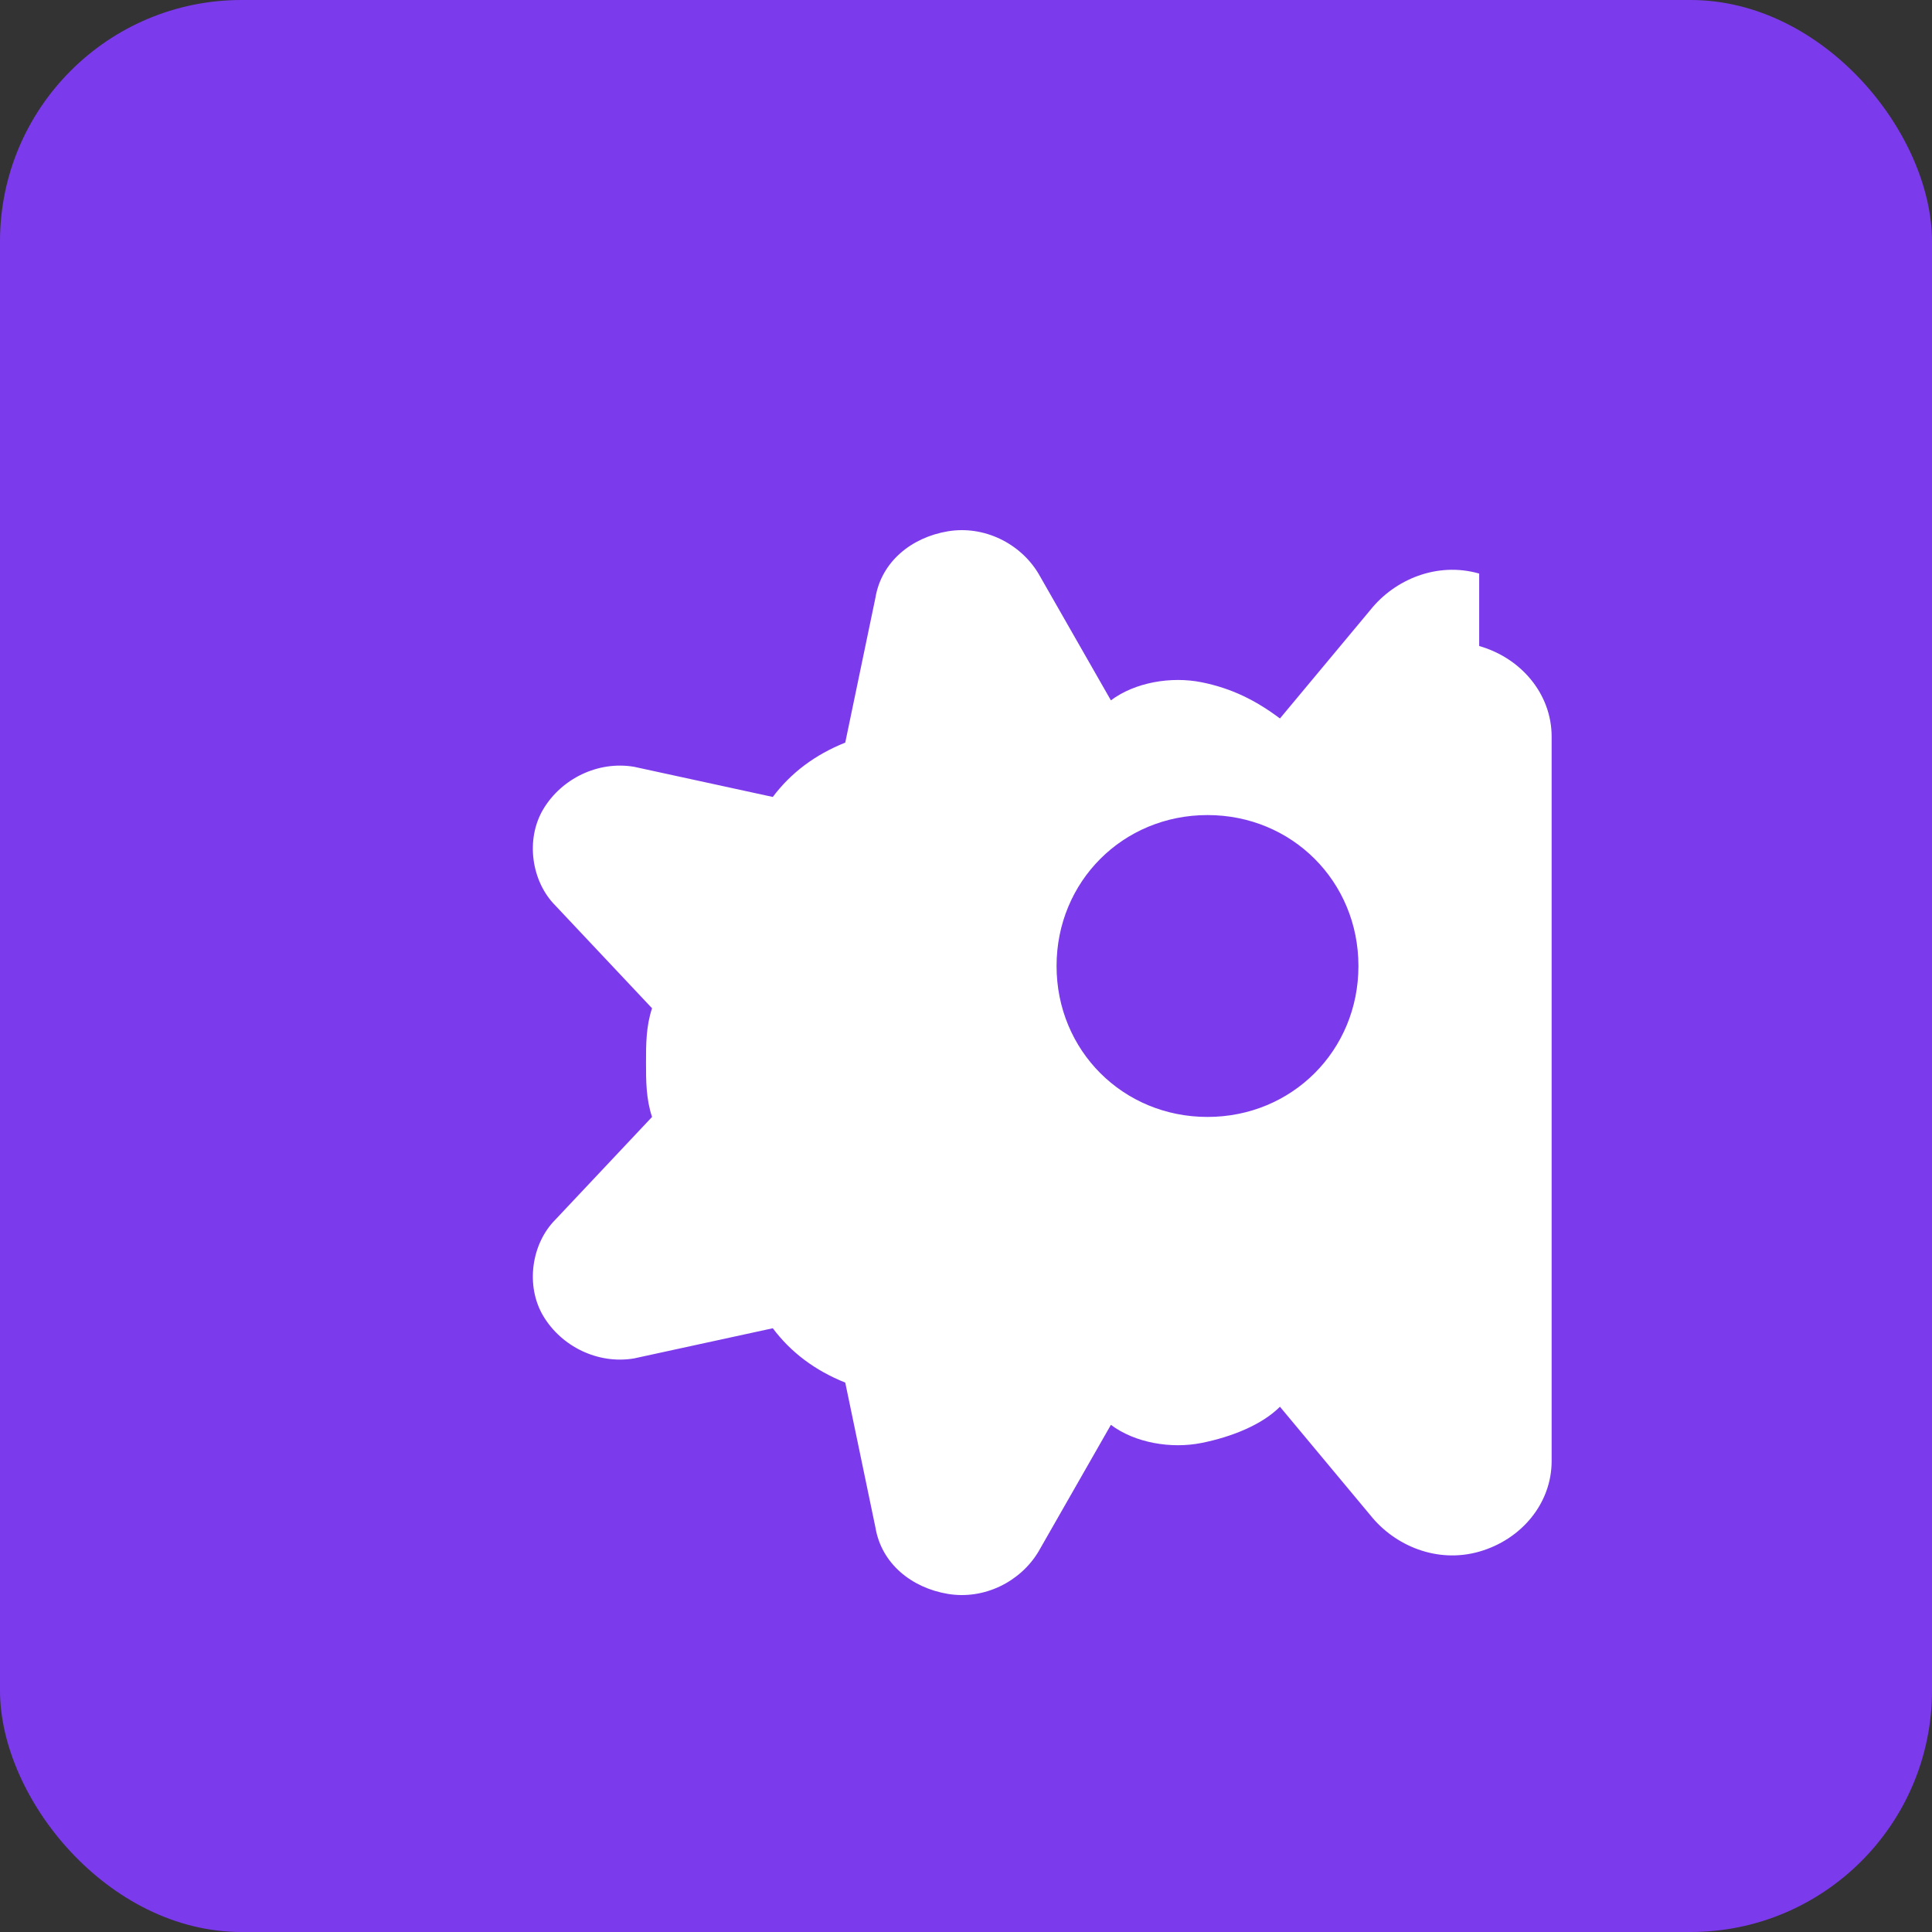
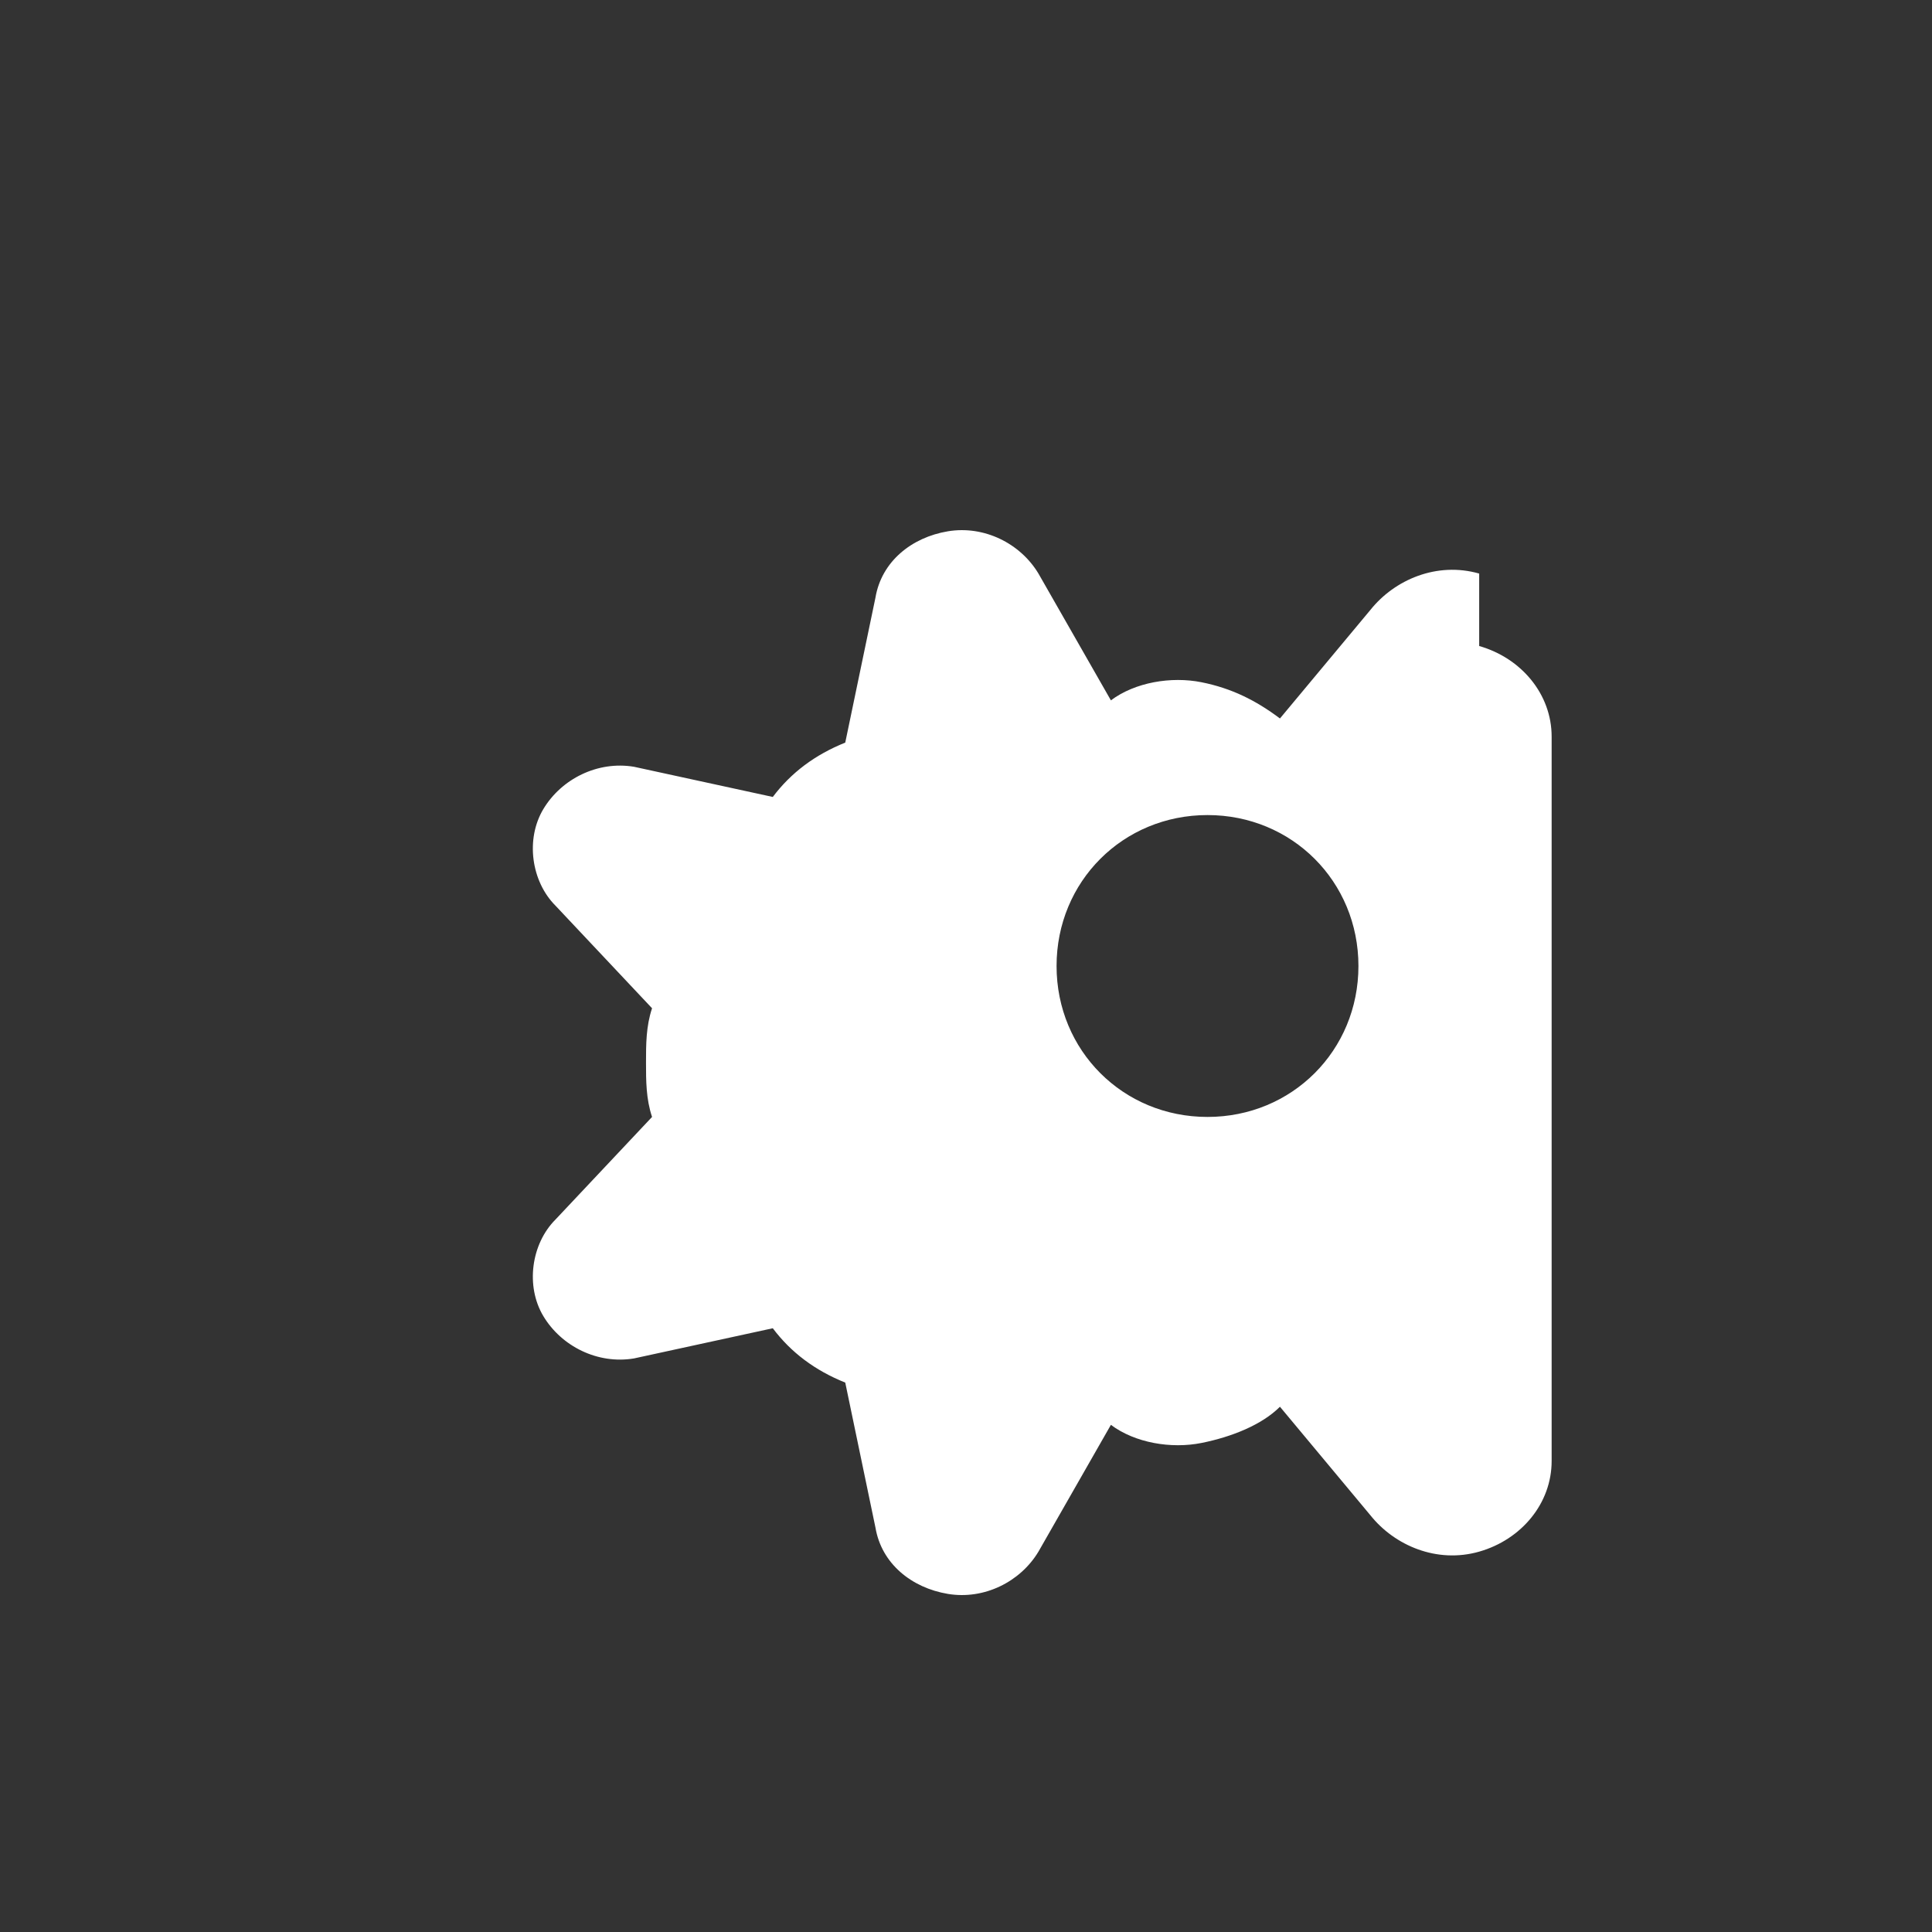
<svg xmlns="http://www.w3.org/2000/svg" viewBox="0 0 32 32">
  <rect x="0" y="0" width="32" height="32" fill="#333333" stroke="none" />
-   <rect width="32" height="32" rx="4" fill="#7c3aed" />
  <path fill="white" d="M24.5 9.5c-.7-.2-1.4.1-1.8.6l-1.5 1.8c-.4-.3-.8-.5-1.3-.6-.5-.1-1.1 0-1.5.3l-1.2-2.1c-.3-.5-.9-.8-1.5-.7-.6.1-1.1.5-1.2 1.1l-.5 2.4c-.5.2-.9.5-1.2.9l-2.3-.5c-.6-.1-1.2.2-1.5.7-.3.5-.2 1.2.2 1.6l1.6 1.7c-.1.3-.1.6-.1.9 0 .3 0 .6.1.9l-1.6 1.7c-.4.4-.5 1.1-.2 1.6.3.5.9.8 1.5.7l2.3-.5c.3.4.7.7 1.2.9l.5 2.4c.1.6.6 1 1.2 1.1.6.1 1.2-.2 1.5-.7l1.2-2.1c.4.3 1 .4 1.5.3.5-.1 1-.3 1.3-.6l1.5 1.8c.4.5 1.1.8 1.8.6.7-.2 1.2-.8 1.2-1.5v-12c0-.7-.5-1.3-1.2-1.5zm-4.5 9c-1.4 0-2.5-1.1-2.5-2.5s1.1-2.5 2.5-2.5 2.5 1.1 2.5 2.5-1.1 2.5-2.5 2.5z" />
</svg>